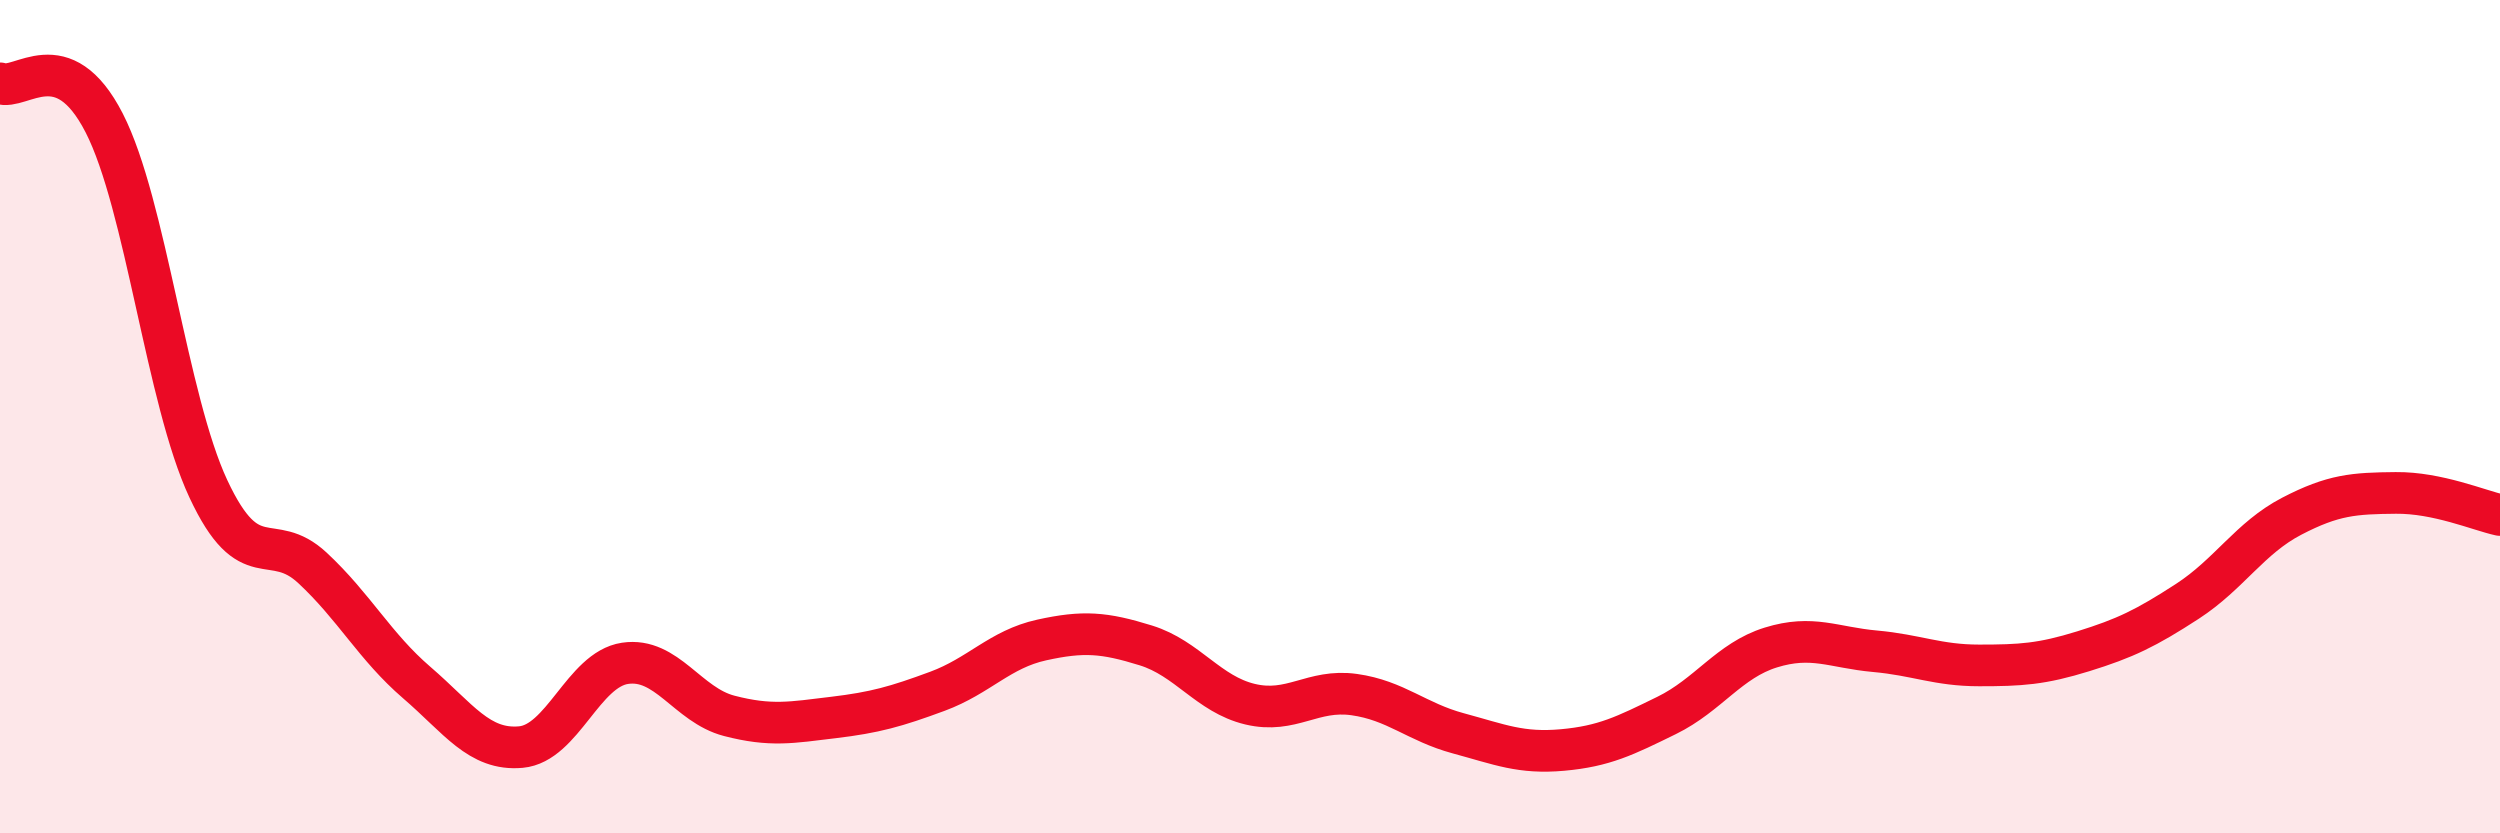
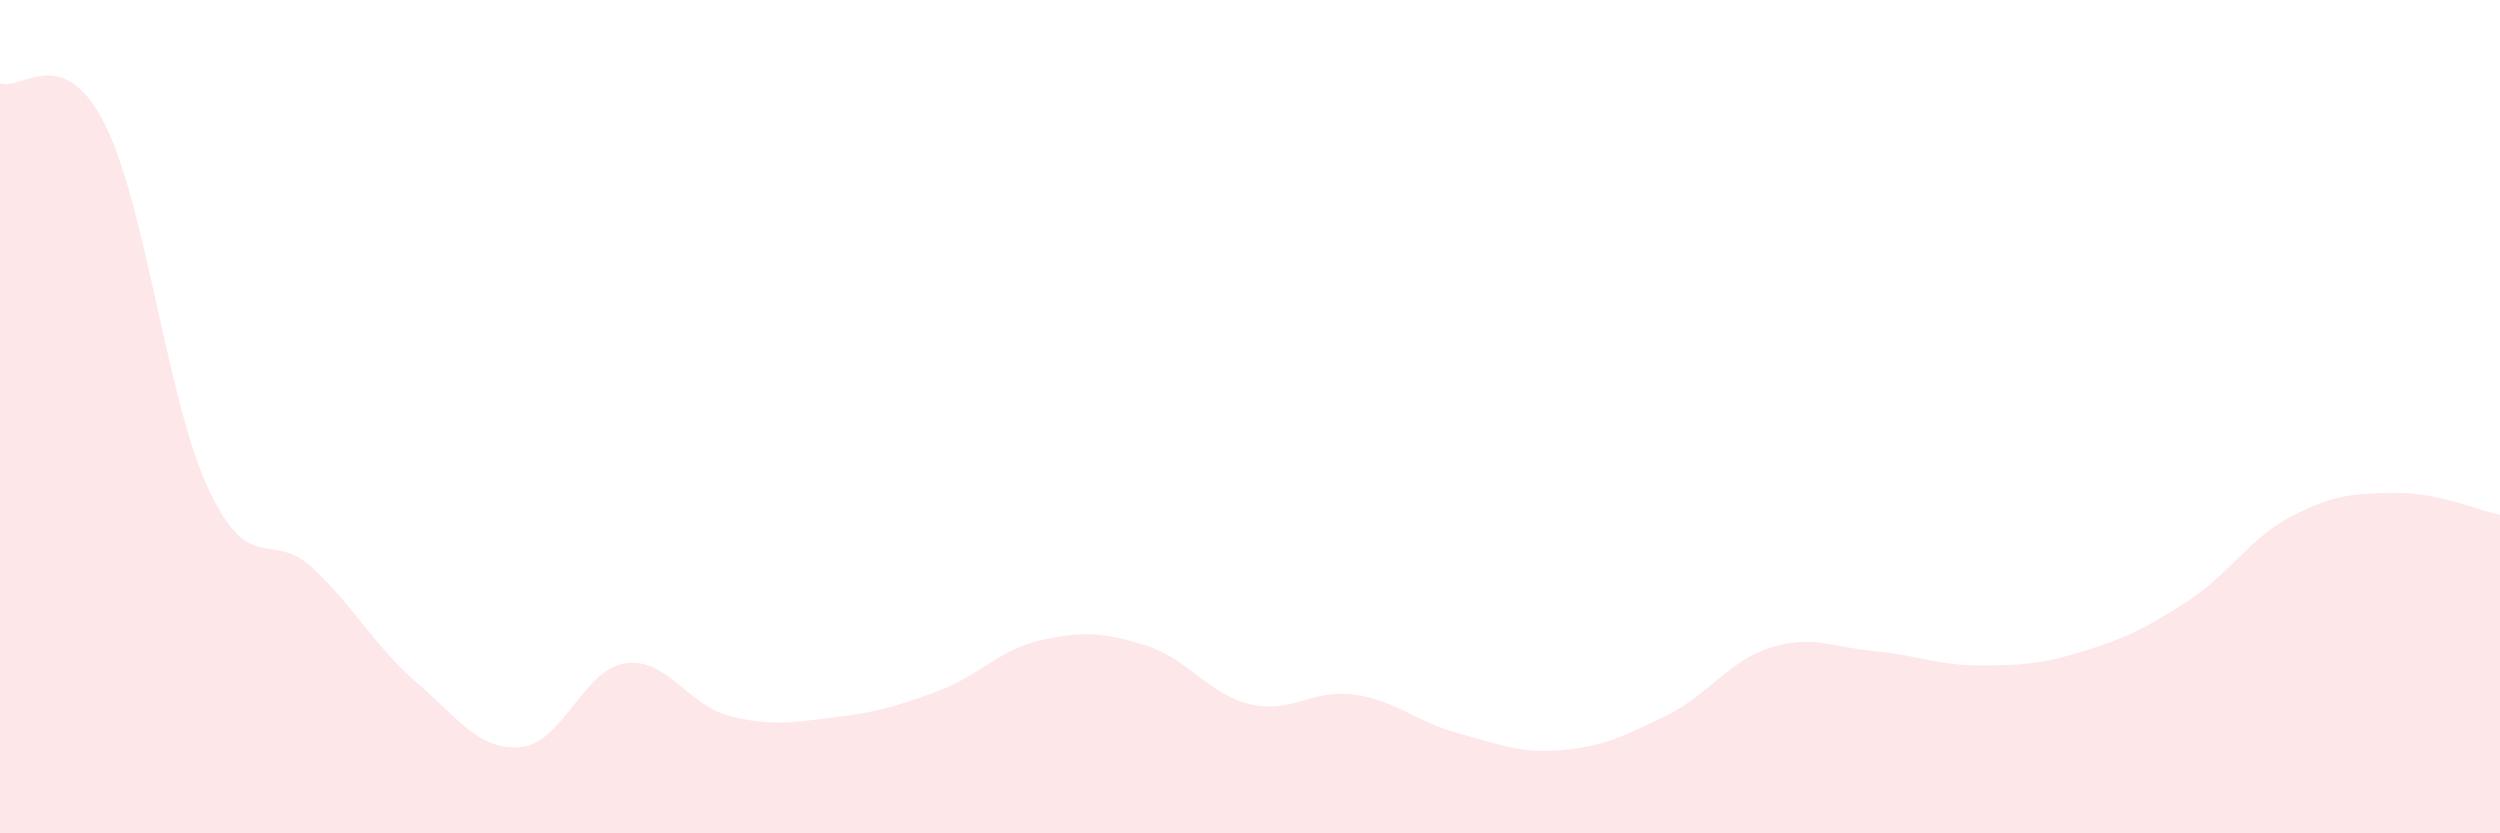
<svg xmlns="http://www.w3.org/2000/svg" width="60" height="20" viewBox="0 0 60 20">
  <path d="M 0,2 C 0.5,2.19 1.5,1 2.5,2.95 C 3.5,4.9 4,9.59 5,11.73 C 6,13.87 6.5,12.7 7.5,13.63 C 8.5,14.56 9,15.52 10,16.38 C 11,17.24 11.5,18.02 12.5,17.93 C 13.5,17.84 14,16.07 15,15.92 C 16,15.77 16.5,16.92 17.5,17.18 C 18.5,17.44 19,17.34 20,17.22 C 21,17.1 21.5,16.96 22.5,16.59 C 23.5,16.22 24,15.58 25,15.36 C 26,15.14 26.5,15.18 27.5,15.49 C 28.5,15.8 29,16.66 30,16.9 C 31,17.14 31.5,16.53 32.5,16.67 C 33.5,16.81 34,17.33 35,17.6 C 36,17.87 36.5,18.09 37.5,18 C 38.5,17.91 39,17.66 40,17.17 C 41,16.68 41.5,15.85 42.5,15.54 C 43.5,15.23 44,15.54 45,15.63 C 46,15.72 46.5,15.97 47.5,15.97 C 48.5,15.97 49,15.94 50,15.63 C 51,15.32 51.5,15.08 52.5,14.43 C 53.5,13.78 54,12.91 55,12.39 C 56,11.87 56.5,11.84 57.5,11.83 C 58.5,11.82 59.5,12.25 60,12.36L60 20L0 20Z" fill="#EB0A25" opacity="0.1" stroke-linecap="round" stroke-linejoin="round" />
-   <path d="M 0,2 C 0.5,2.19 1.5,1 2.5,2.95 C 3.5,4.9 4,9.59 5,11.73 C 6,13.87 6.5,12.7 7.5,13.63 C 8.5,14.56 9,15.52 10,16.38 C 11,17.24 11.5,18.02 12.5,17.93 C 13.5,17.84 14,16.07 15,15.92 C 16,15.77 16.5,16.92 17.5,17.18 C 18.5,17.44 19,17.34 20,17.22 C 21,17.1 21.5,16.96 22.5,16.59 C 23.5,16.22 24,15.58 25,15.36 C 26,15.14 26.5,15.18 27.5,15.49 C 28.5,15.8 29,16.66 30,16.9 C 31,17.14 31.5,16.53 32.5,16.67 C 33.5,16.81 34,17.33 35,17.6 C 36,17.87 36.5,18.09 37.5,18 C 38.5,17.91 39,17.66 40,17.17 C 41,16.68 41.5,15.85 42.5,15.54 C 43.5,15.23 44,15.54 45,15.63 C 46,15.72 46.5,15.97 47.5,15.97 C 48.5,15.97 49,15.94 50,15.63 C 51,15.32 51.5,15.08 52.5,14.43 C 53.5,13.78 54,12.91 55,12.39 C 56,11.87 56.5,11.84 57.5,11.83 C 58.5,11.82 59.5,12.25 60,12.36" stroke="#EB0A25" stroke-width="1" fill="none" stroke-linecap="round" stroke-linejoin="round" />
</svg>